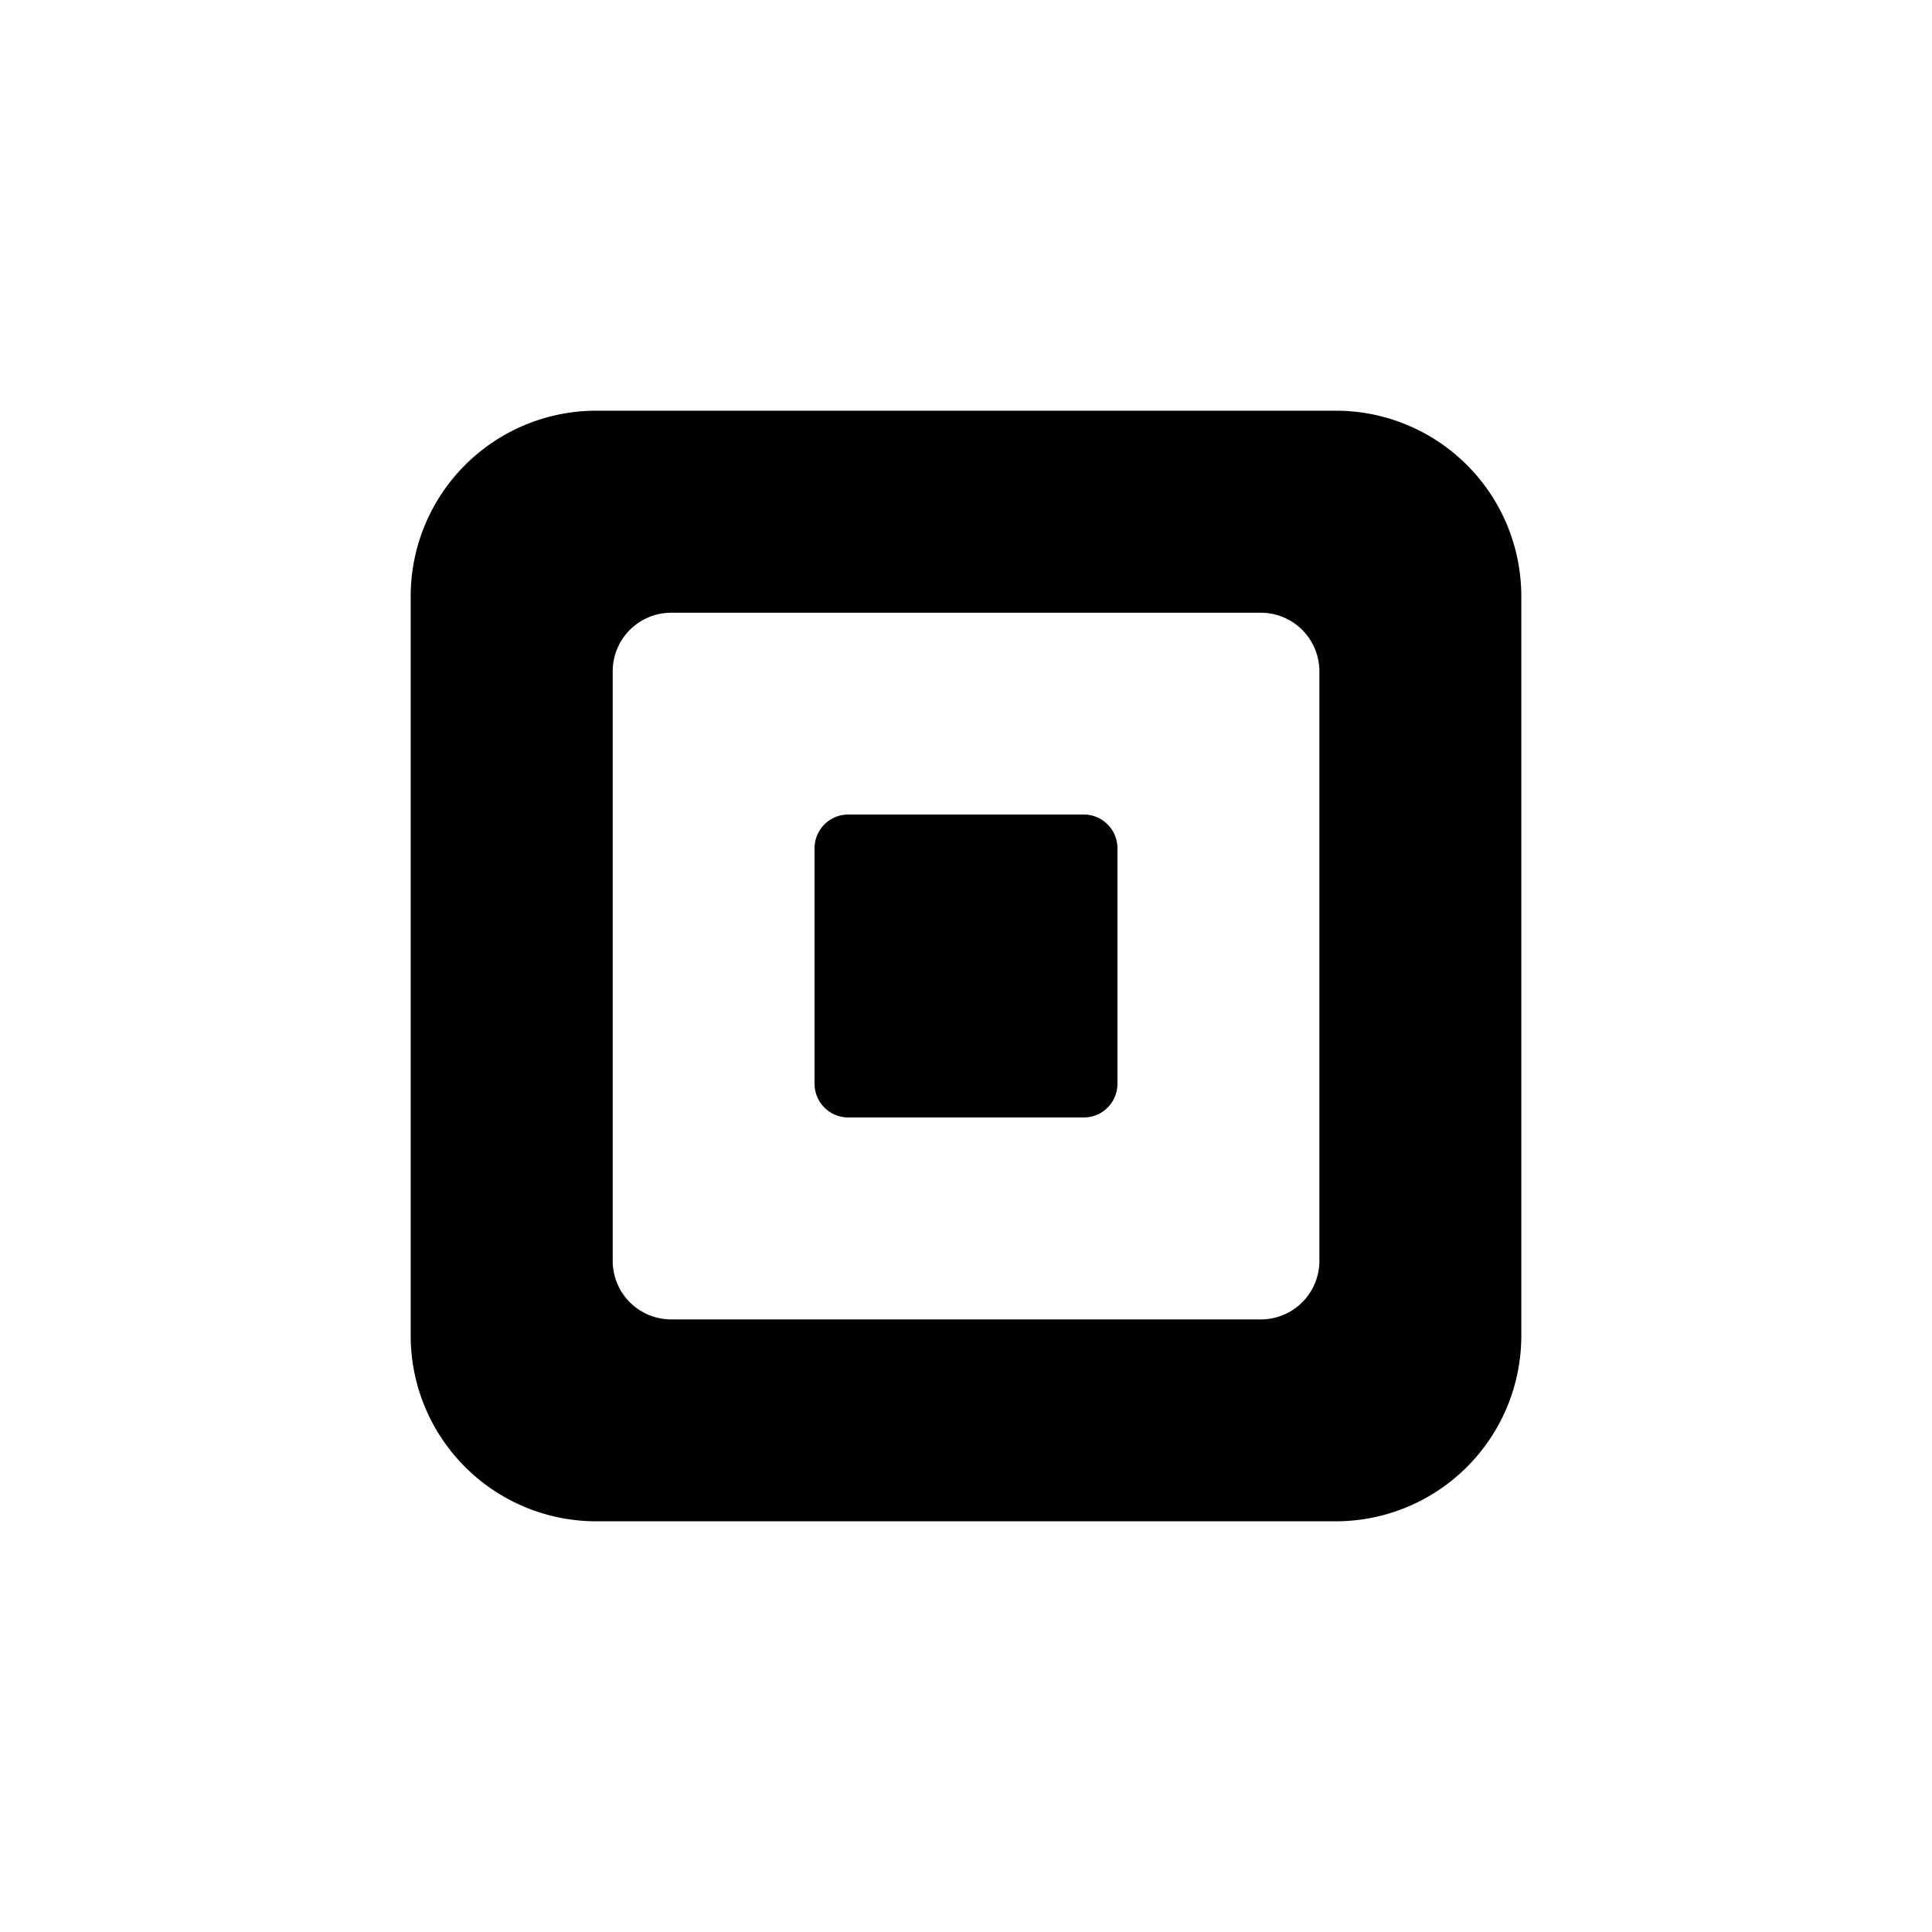
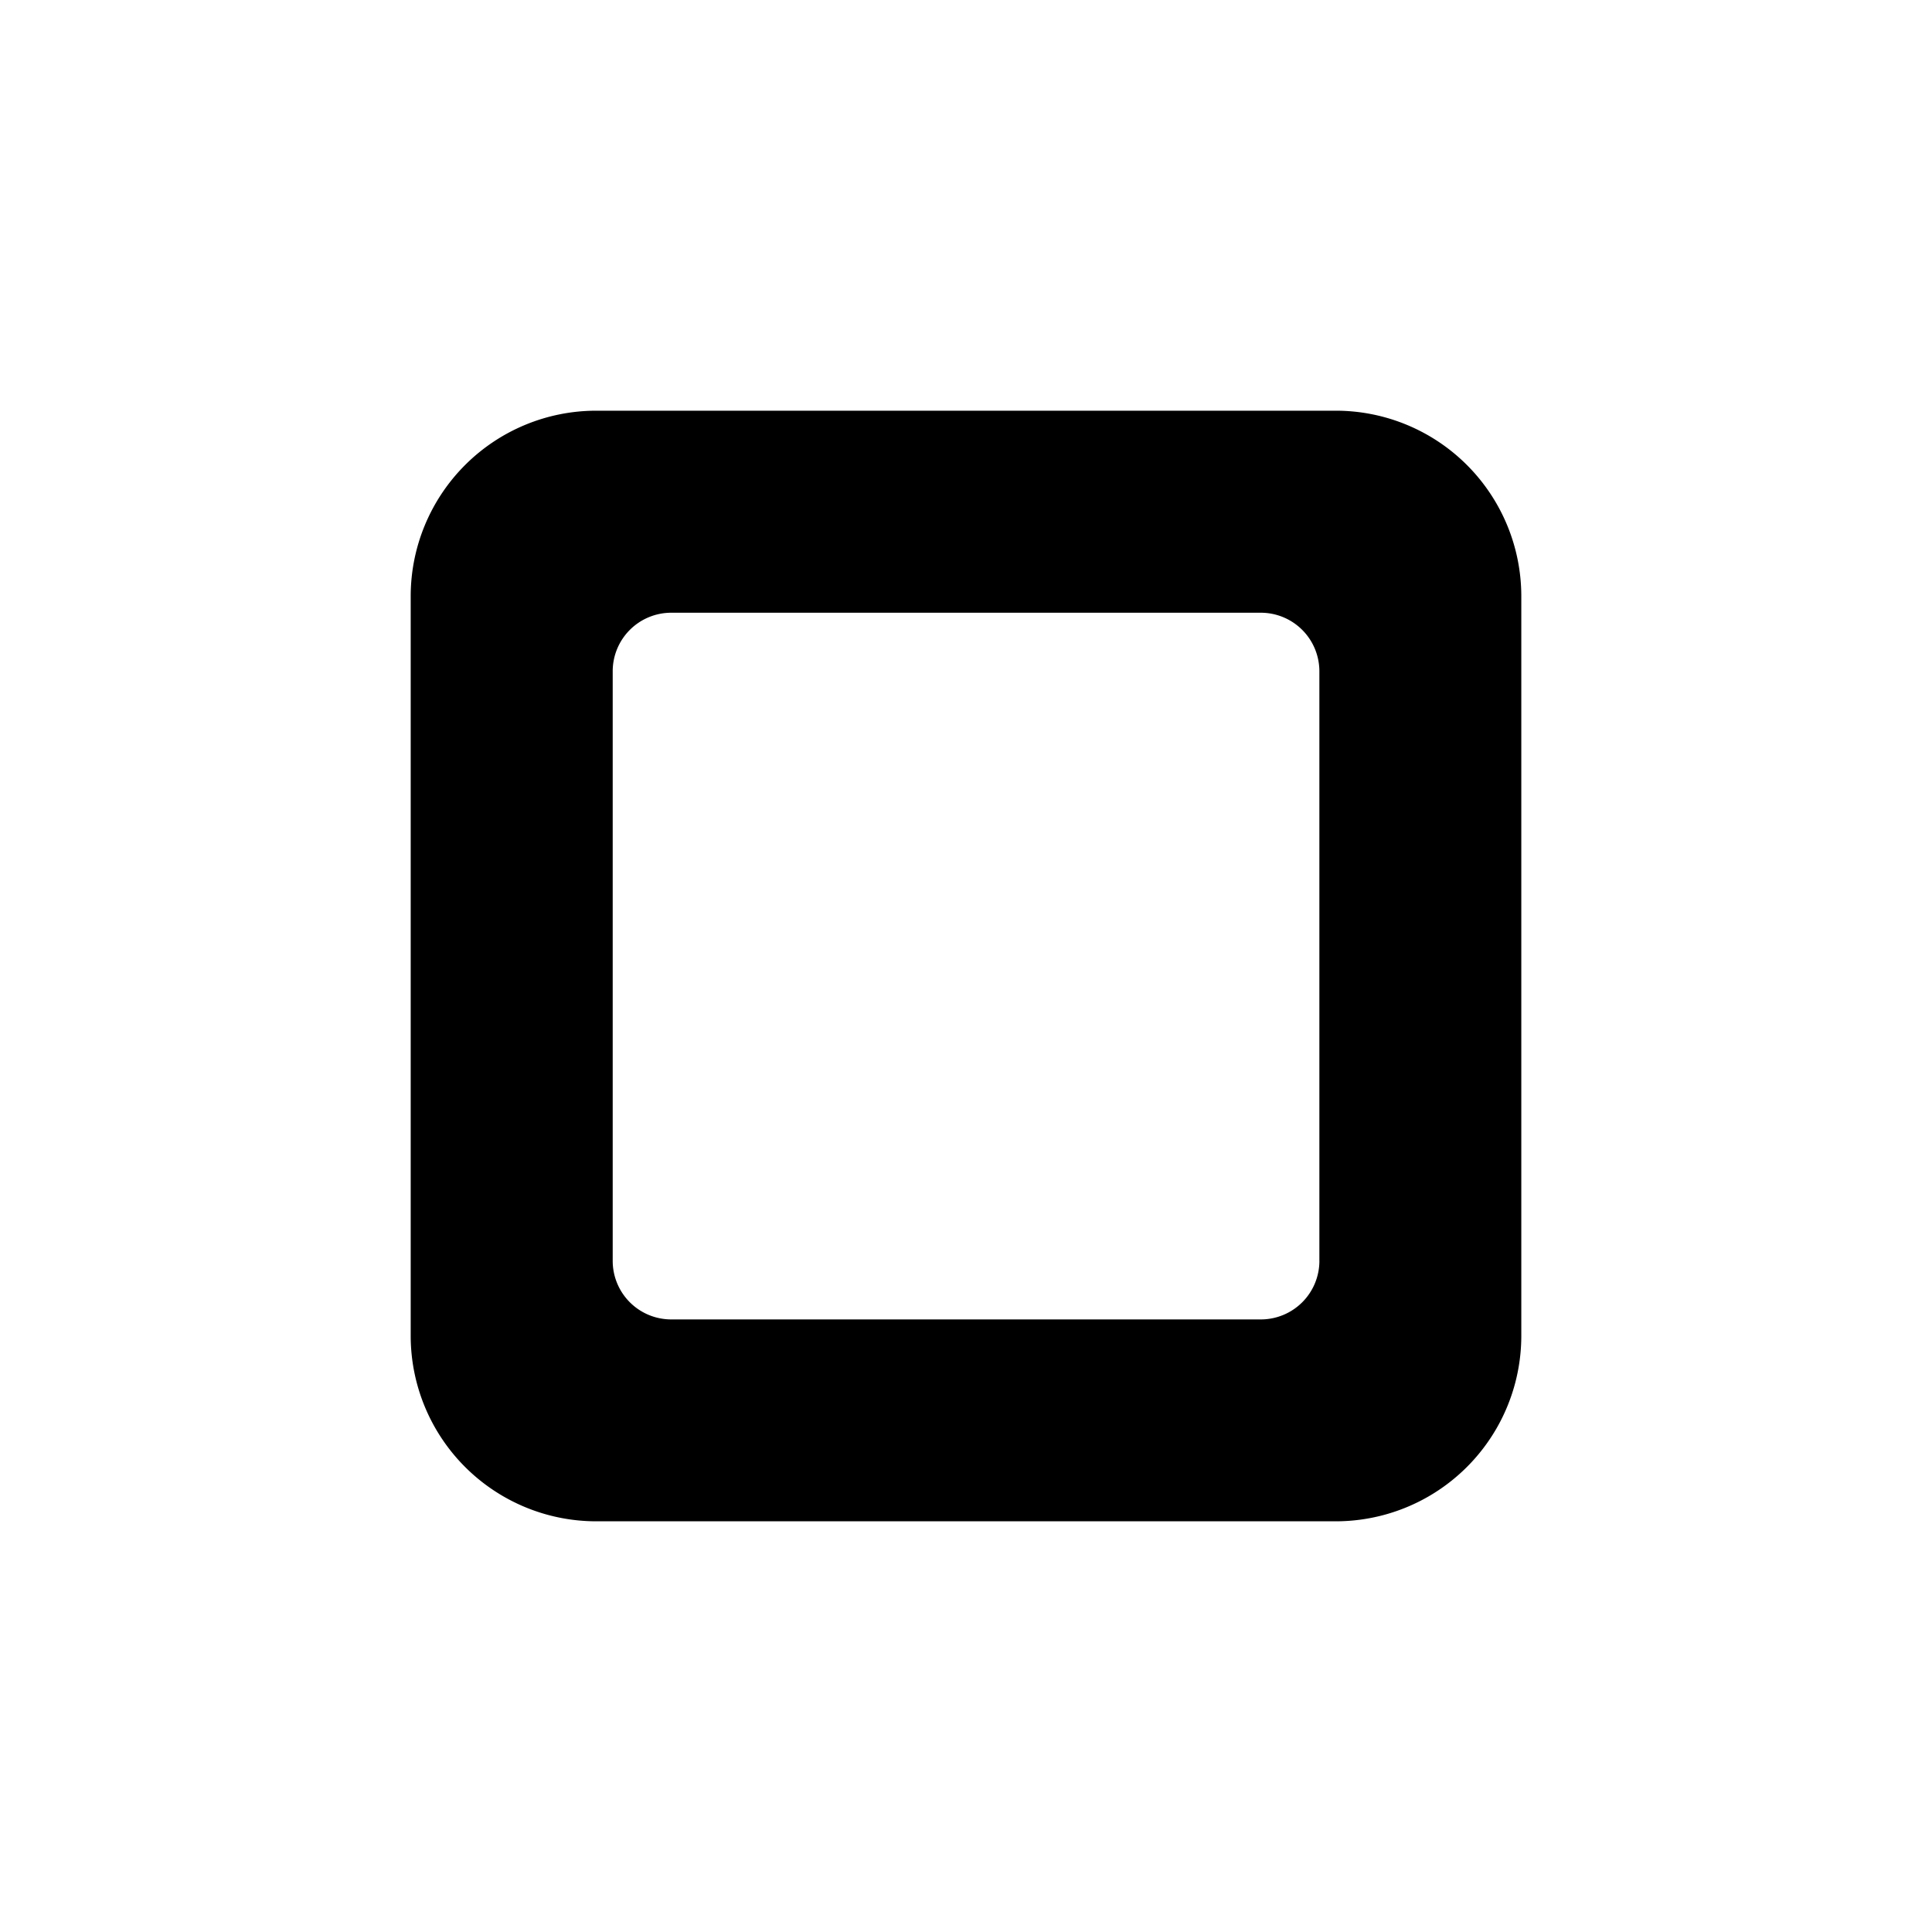
<svg xmlns="http://www.w3.org/2000/svg" viewBox="-42 -42 334 334" width="48" height="48" fill="none">
  <g fill="#000" clip-path="url(#a)">
    <path d="M188.913 29H61.087A32.088 32.088 0 0 0 29 61.087v127.826A32.088 32.088 0 0 0 61.087 221h127.826A32.084 32.084 0 0 0 221 188.913V61.087a32.084 32.084 0 0 0-9.396-22.691A32.064 32.064 0 0 0 188.913 29Zm-2.819 146.98a10.122 10.122 0 0 1-10.123 10.118H74.051a10.117 10.117 0 0 1-10.128-10.118V74.055A10.12 10.12 0 0 1 74.05 63.928h101.917a10.125 10.125 0 0 1 10.123 10.127V175.98h.004Z" />
-     <path d="M104.628 151.184a5.833 5.833 0 0 1-5.812-5.842v-40.683c0-3.225 2.601-5.843 5.812-5.843h40.744c3.22 0 5.812 2.618 5.812 5.843v40.683c0 3.22-2.592 5.842-5.812 5.842h-40.744Z" />
  </g>
  <defs>
    <clipPath id="a">
-       <path fill="#fff" d="M29 29h192v192H29z" />
+       <path fill="#fff" d="M29 29h192v192H29" />
    </clipPath>
  </defs>
</svg>